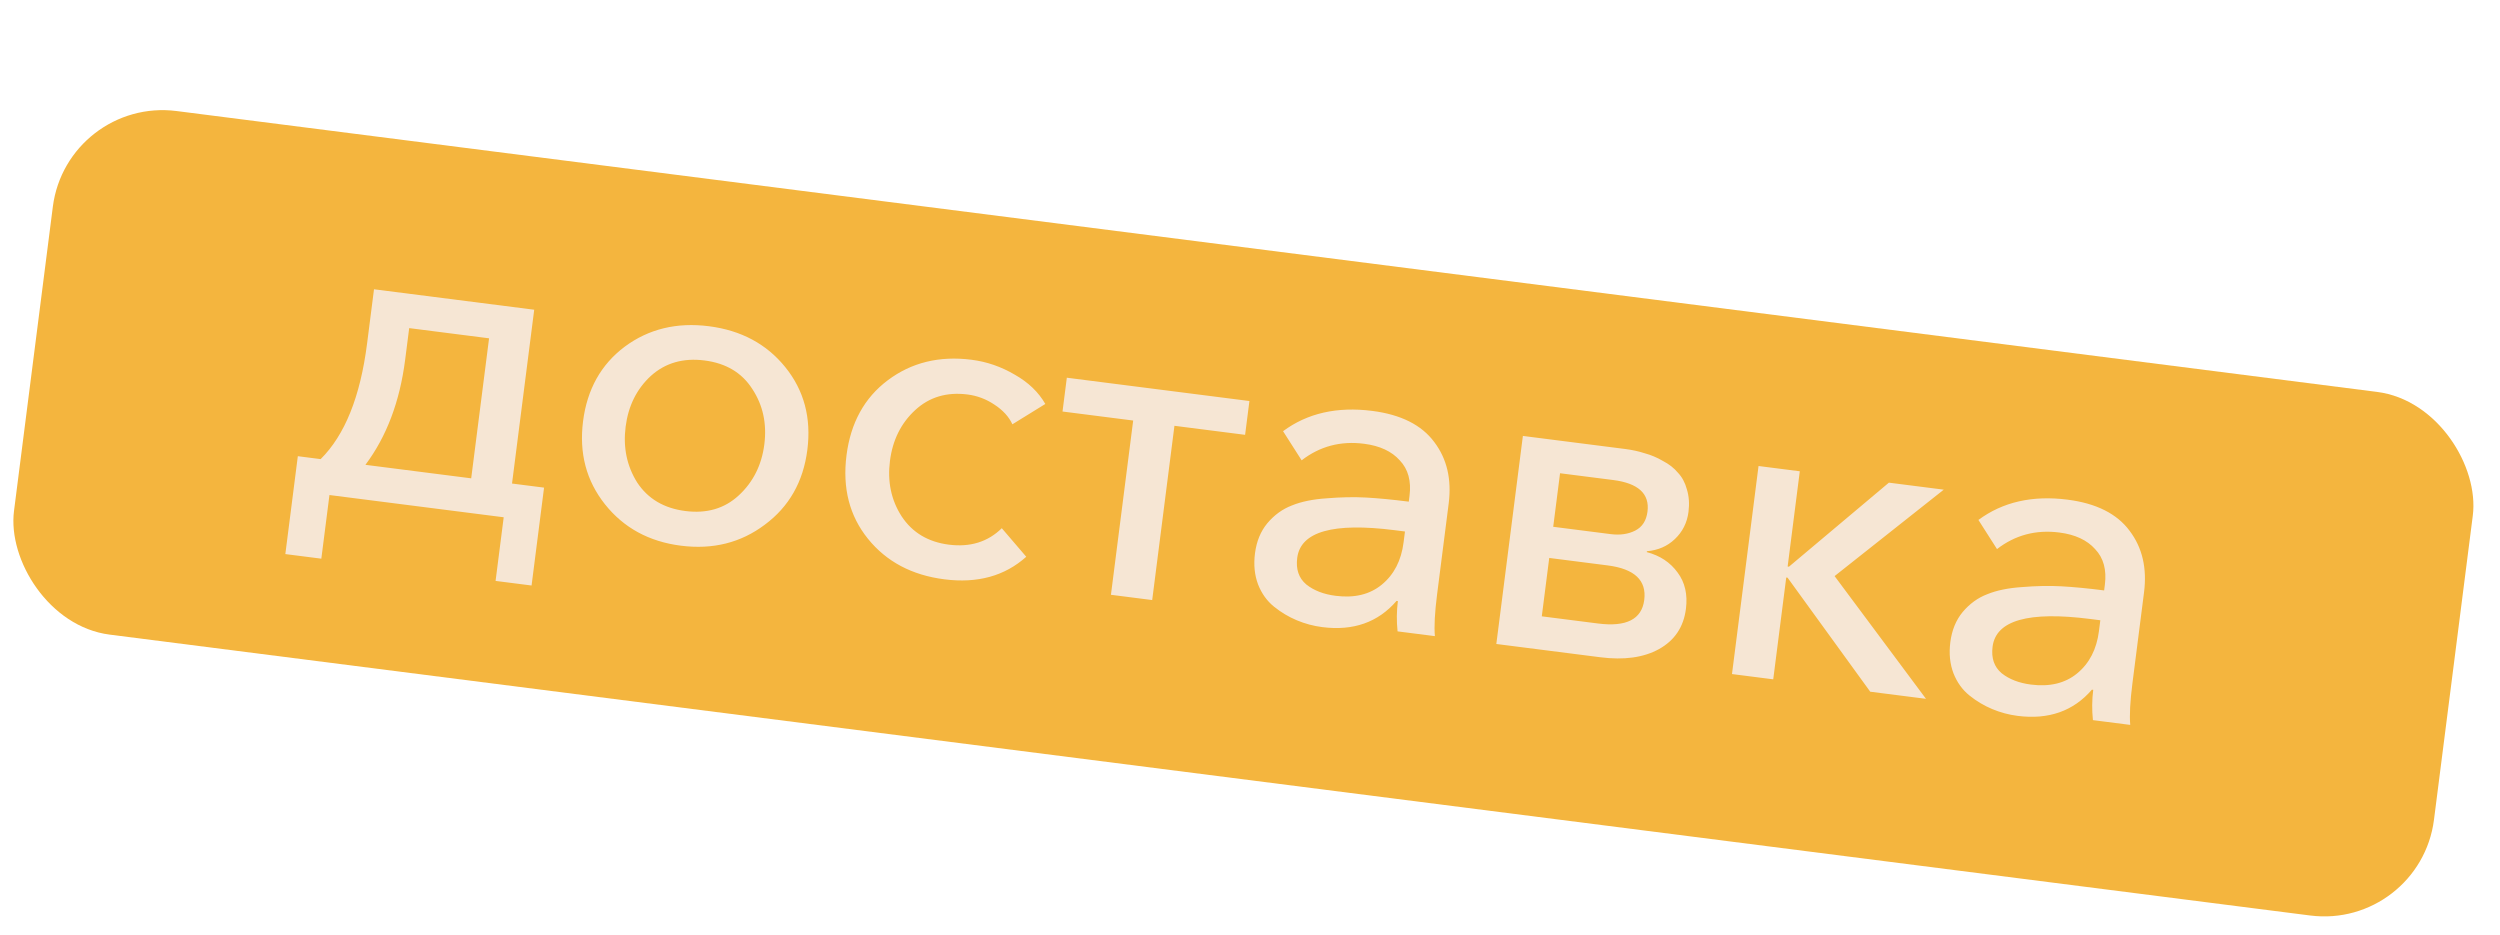
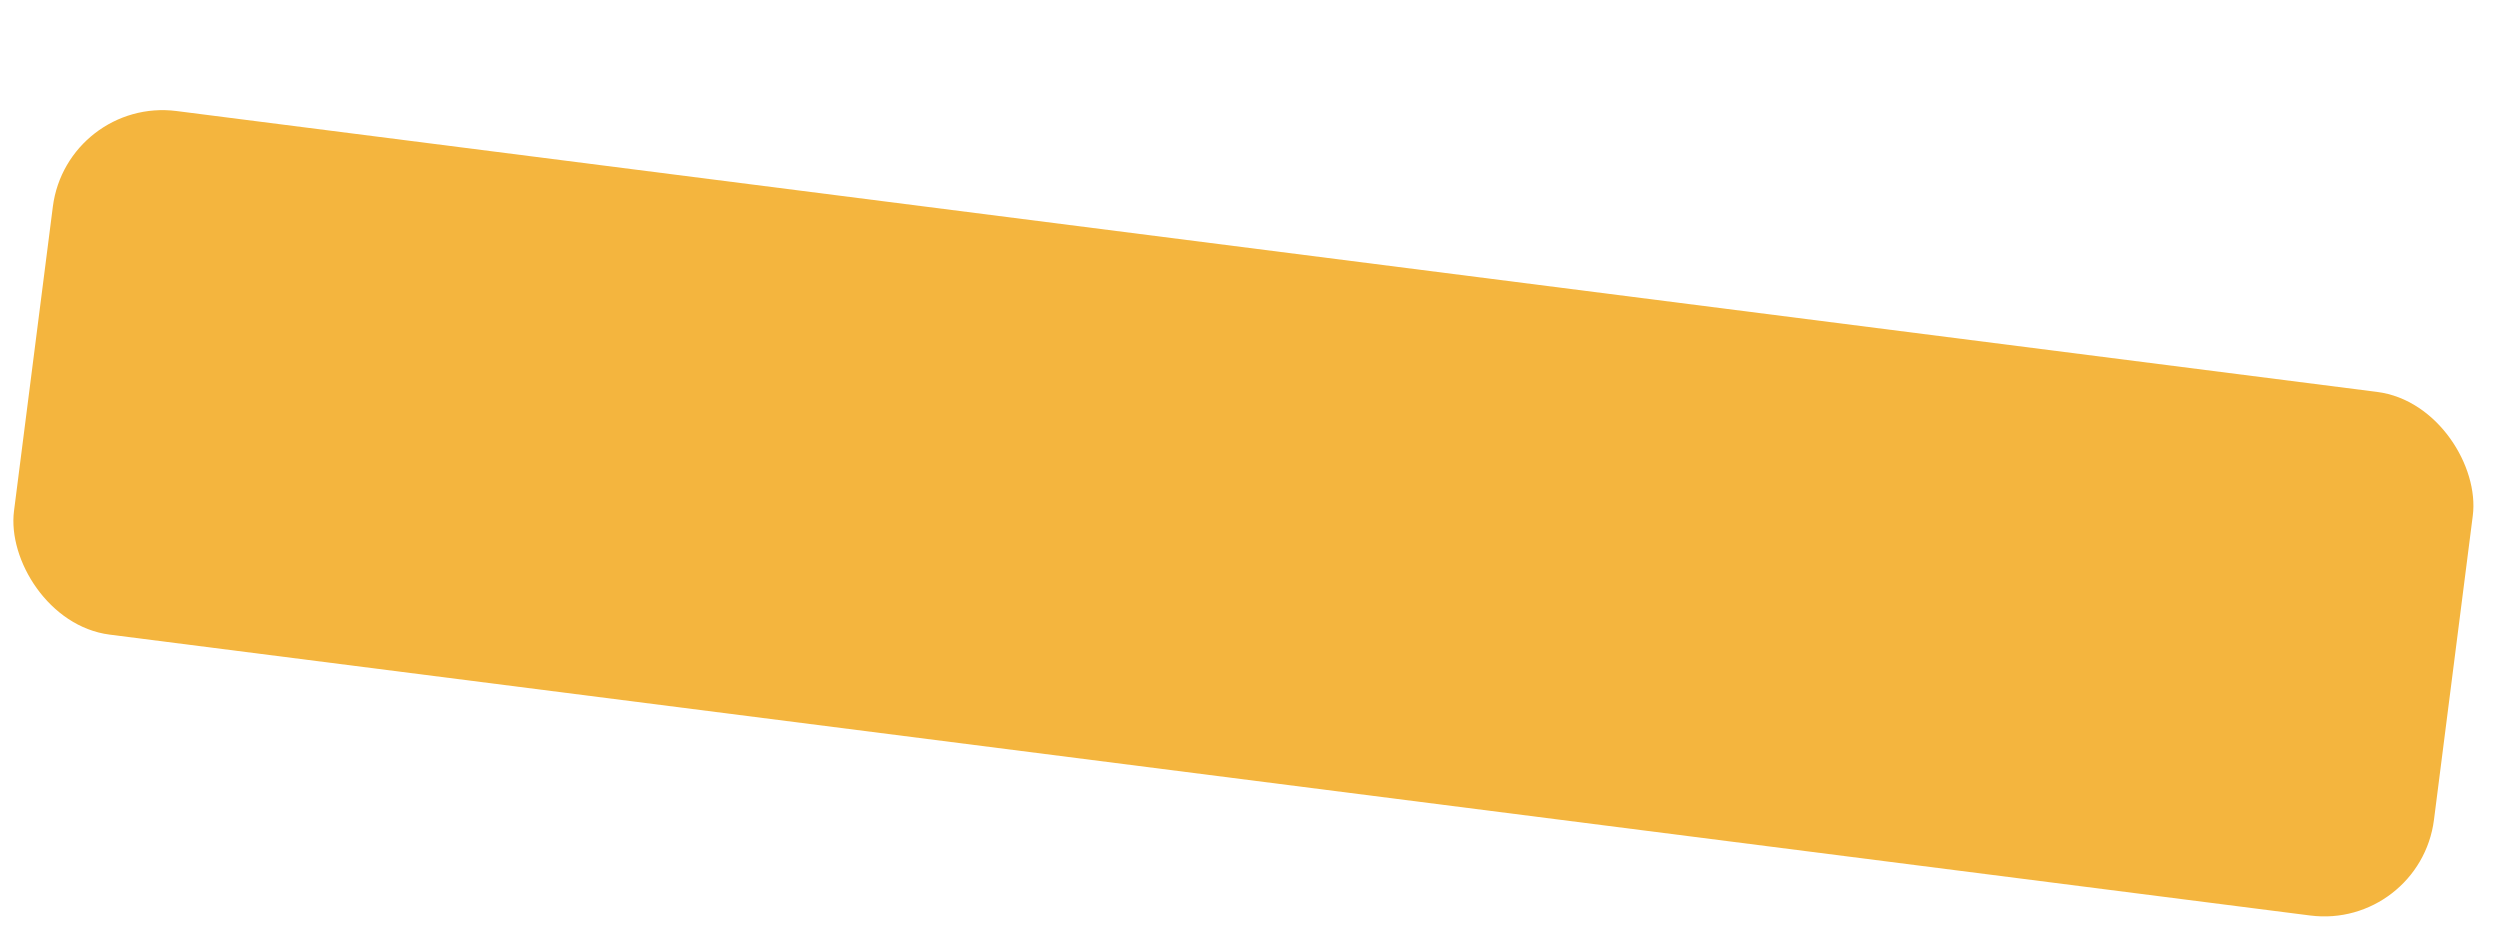
<svg xmlns="http://www.w3.org/2000/svg" width="452" height="169" viewBox="0 0 452 169" fill="none">
  <rect x="12.084" y="17.543" width="441.079" height="95.434" rx="20" transform="rotate(7.274 12.084 17.543)" fill="#F4B53E" />
-   <path d="M51.589 100.177L53.847 82.48L57.974 83.007C62.345 78.672 65.141 71.717 66.364 62.141L67.62 52.301L96.585 55.999L92.573 87.424L98.366 88.163L96.107 105.86L89.6 105.029L91.069 93.522L59.565 89.501L58.096 101.007L51.589 100.177ZM66.068 84.04L85.193 86.482L88.424 61.167L73.982 59.323L73.252 65.037C72.287 72.602 69.892 78.937 66.068 84.04ZM138.272 94.87C133.93 98.133 128.876 99.397 123.11 98.661C117.343 97.925 112.769 95.432 109.386 91.183C106.004 86.934 104.681 81.926 105.417 76.159C106.153 70.393 108.662 65.901 112.944 62.684C117.278 59.474 122.355 58.24 128.175 58.983C133.994 59.726 138.599 62.195 141.988 66.391C145.377 70.588 146.704 75.569 145.968 81.336C145.232 87.102 142.666 91.614 138.272 94.87ZM115.211 87.249C117.149 90.184 120.048 91.899 123.91 92.392C127.772 92.885 130.983 91.95 133.543 89.589C136.162 87.181 137.711 84.099 138.191 80.343C138.67 76.587 137.941 73.241 136.004 70.305C134.12 67.376 131.247 65.665 127.385 65.172C123.523 64.68 120.285 65.61 117.673 67.965C115.113 70.327 113.594 73.386 113.114 77.142C112.635 80.898 113.334 84.267 115.211 87.249ZM170.751 104.742C164.879 103.993 160.271 101.55 156.928 97.413C153.585 93.276 152.292 88.245 153.048 82.32C153.798 76.448 156.284 71.926 160.506 68.755C164.788 65.538 169.838 64.301 175.658 65.044C178.409 65.395 181.009 66.292 183.46 67.734C185.917 69.123 187.761 70.89 188.993 73.037L183.04 76.713C182.408 75.342 181.323 74.155 179.784 73.152C178.298 72.156 176.683 71.546 174.937 71.323C171.181 70.844 168.023 71.785 165.463 74.146C162.903 76.508 161.384 79.567 160.904 83.323C160.425 87.079 161.127 90.422 163.012 93.35C164.949 96.286 167.796 97.994 171.552 98.473C175.414 98.966 178.605 97.975 181.125 95.501L185.547 100.663C181.661 104.146 176.73 105.505 170.751 104.742ZM200.857 107.537L204.879 76.032L192.103 74.402L192.883 68.291L225.895 72.505L225.115 78.616L212.338 76.985L208.317 108.489L200.857 107.537ZM239.069 113.382C237.482 113.18 235.948 112.769 234.468 112.15C232.988 111.531 231.614 110.71 230.347 109.688C229.079 108.666 228.12 107.334 227.47 105.692C226.826 103.997 226.636 102.117 226.899 100.054C227.176 97.885 227.918 96.071 229.126 94.612C230.393 93.107 231.875 92.033 233.57 91.389C235.272 90.692 237.37 90.261 239.864 90.096C242.418 89.884 244.79 89.837 246.979 89.955C249.221 90.08 251.797 90.329 254.707 90.7L254.839 89.668C255.183 86.97 254.597 84.825 253.079 83.234C251.622 81.596 249.465 80.595 246.608 80.23C242.375 79.69 238.619 80.689 235.337 83.227L231.977 77.959C236.372 74.703 241.743 73.48 248.092 74.29C253.276 74.952 257.016 76.827 259.31 79.916C261.611 82.952 262.481 86.665 261.92 91.056L259.823 107.483C259.405 110.763 259.272 113.273 259.427 115.013L252.681 114.152C252.488 112.299 252.506 110.474 252.735 108.675L252.497 108.645C249.153 112.519 244.677 114.098 239.069 113.382ZM241.485 107.723C244.871 108.155 247.645 107.487 249.806 105.72C252.027 103.907 253.346 101.36 253.765 98.08L254.018 96.096L252.193 95.863C241.03 94.438 235.145 96.106 234.537 100.868C234.274 102.931 234.822 104.533 236.182 105.675C237.548 106.763 239.316 107.446 241.485 107.723ZM270.536 116.431L275.337 78.817L293.827 81.177C295.097 81.339 296.274 81.597 297.358 81.95C298.501 82.257 299.598 82.72 300.649 83.338C301.758 83.91 302.663 84.617 303.362 85.459C304.121 86.254 304.664 87.265 304.991 88.489C305.372 89.721 305.467 91.077 305.278 92.558C305.028 94.516 304.201 96.157 302.795 97.484C301.448 98.763 299.77 99.49 297.758 99.663L297.738 99.822C300.131 100.45 301.99 101.682 303.315 103.518C304.646 105.301 305.147 107.489 304.816 110.081C304.397 113.361 302.77 115.788 299.935 117.361C297.159 118.889 293.628 119.379 289.343 118.832L270.536 116.431ZM278.755 111.432L288.913 112.728C294.044 113.383 296.833 111.965 297.279 108.473C297.731 104.929 295.524 102.846 290.657 102.225L280.102 100.877L278.755 111.432ZM280.821 95.243L291.217 96.57C292.91 96.786 294.389 96.572 295.654 95.927C296.919 95.282 297.657 94.139 297.866 92.499C298.278 89.272 296.209 87.368 291.659 86.787L282.057 85.562L280.821 95.243ZM313.142 121.87L317.943 84.255L325.403 85.207L323.205 102.428L323.443 102.458L341.512 87.264L351.432 88.53L331.694 104.157L348.217 126.347L338.139 125.061L323.19 104.442L322.952 104.412L320.601 122.822L313.142 121.87ZM364.79 129.431C363.203 129.228 361.669 128.817 360.189 128.198C358.709 127.579 357.335 126.758 356.067 125.736C354.8 124.714 353.841 123.382 353.19 121.74C352.546 120.045 352.356 118.166 352.619 116.102C352.896 113.933 353.639 112.119 354.846 110.66C356.114 109.156 357.595 108.081 359.29 107.437C360.992 106.74 363.09 106.309 365.585 106.144C368.139 105.932 370.51 105.885 372.7 106.004C374.942 106.129 377.518 106.377 380.428 106.748L380.559 105.717C380.904 103.018 380.317 100.874 378.8 99.282C377.342 97.644 375.185 96.643 372.328 96.278C368.096 95.738 364.339 96.737 361.058 99.275L357.698 94.007C362.092 90.751 367.464 89.528 373.812 90.338C378.997 91 382.736 92.876 385.03 95.964C387.331 99 388.201 102.713 387.641 107.104L385.544 123.531C385.125 126.811 384.993 129.321 385.147 131.061L378.402 130.2C378.208 128.348 378.226 126.522 378.456 124.723L378.218 124.693C374.874 128.567 370.398 130.146 364.79 129.431ZM367.206 123.771C370.592 124.203 373.365 123.536 375.526 121.768C377.747 119.955 379.067 117.408 379.486 114.128L379.739 112.144L377.914 111.911C366.751 110.486 360.866 112.155 360.258 116.916C359.994 118.979 360.543 120.582 361.902 121.723C363.269 122.811 365.037 123.494 367.206 123.771Z" fill="#F6E6D4" />
</svg>